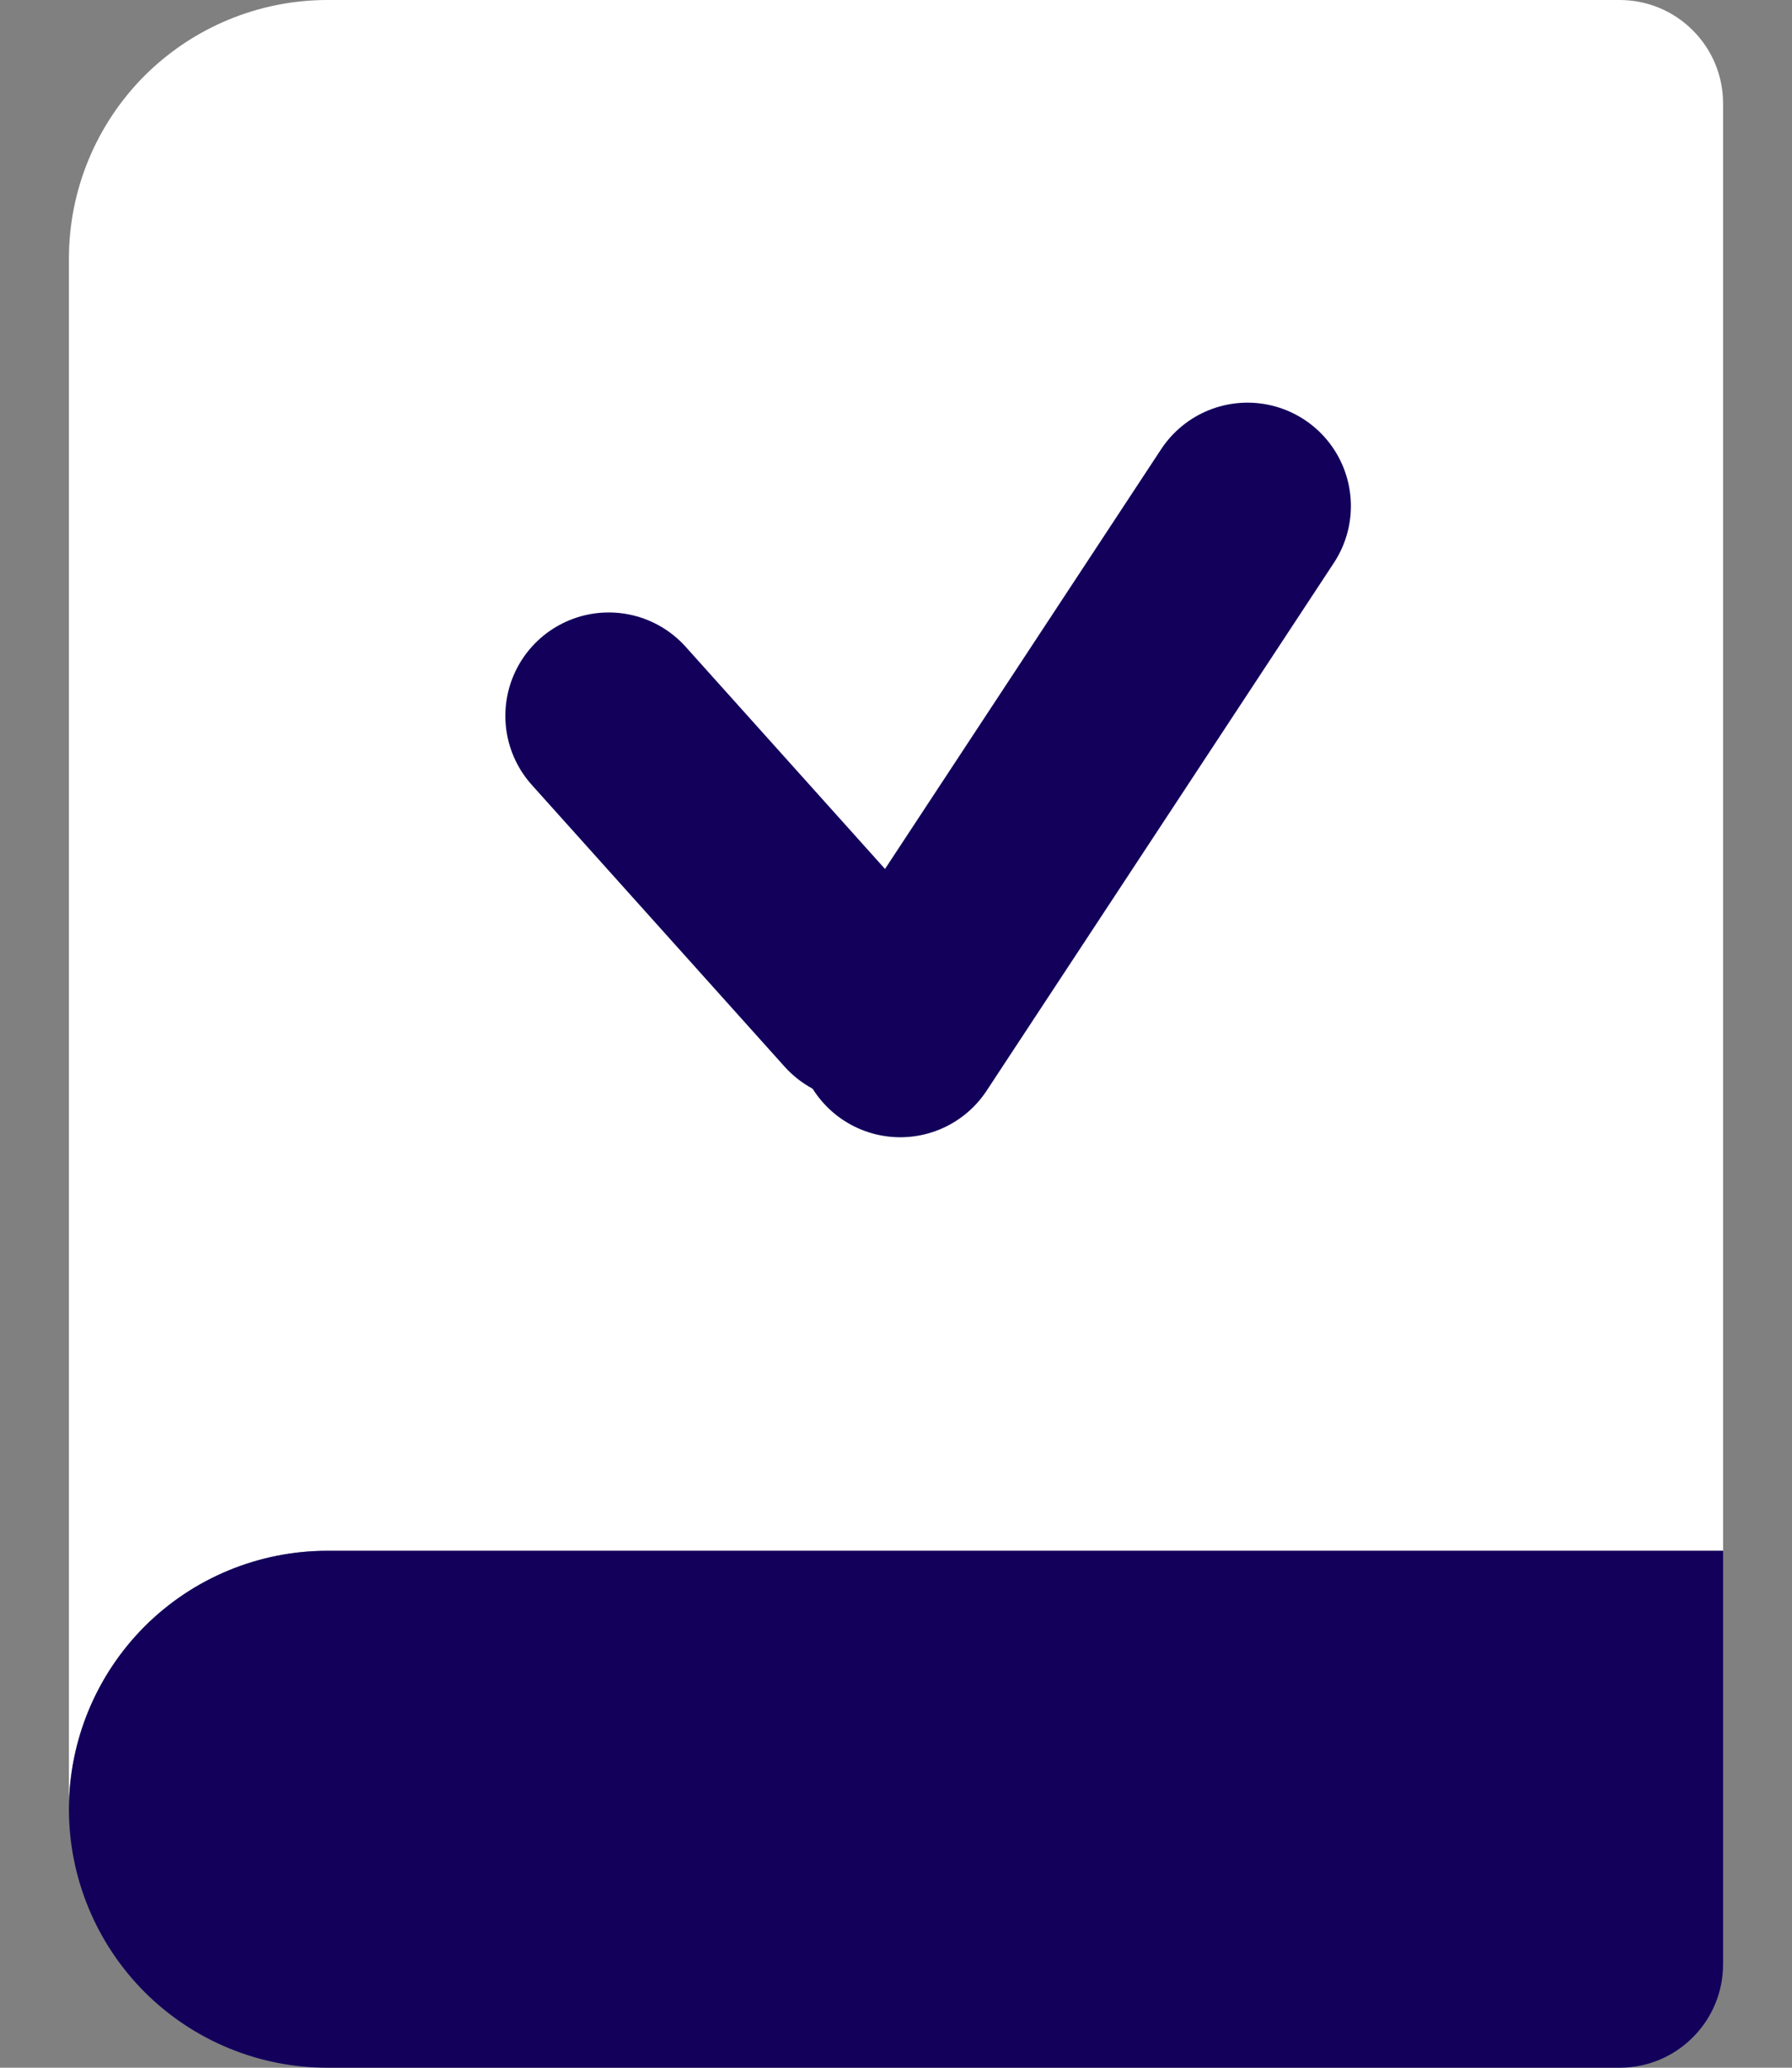
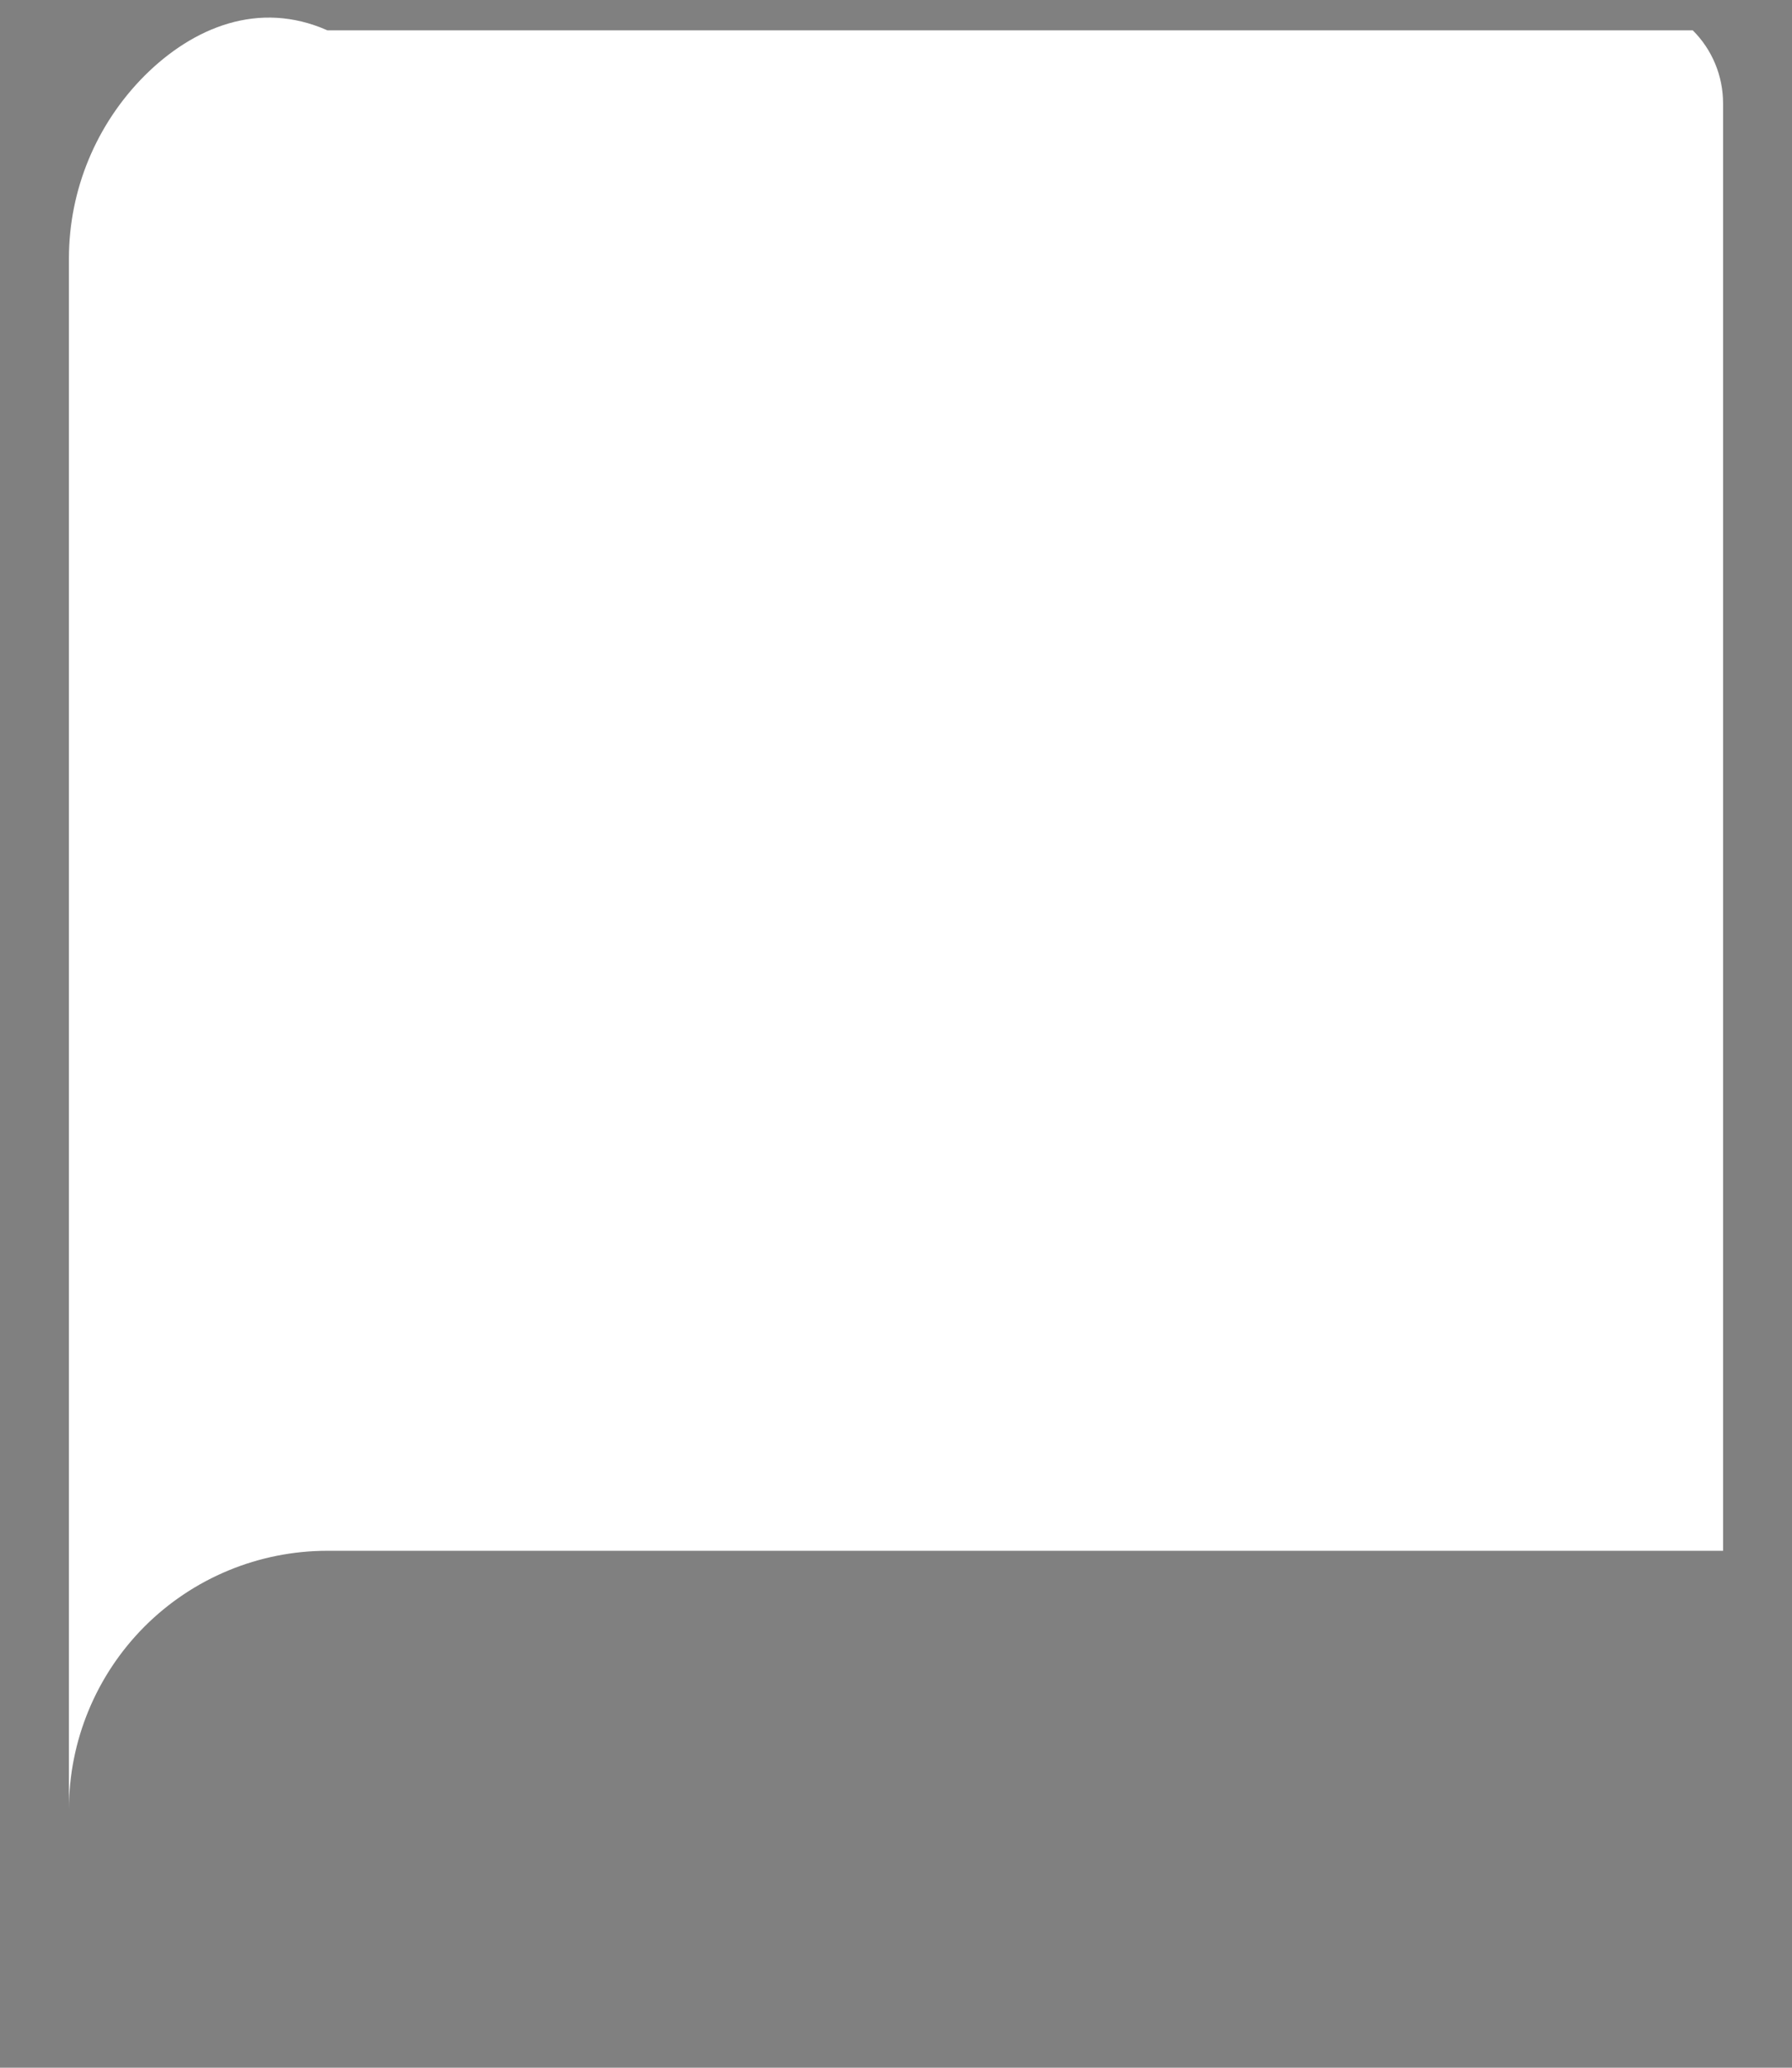
<svg xmlns="http://www.w3.org/2000/svg" width="13" height="15" viewBox="0 0 13 15" fill="none">
  <rect x="0" y="0" width="13" height="15" fill="#808080" stroke="none" />
-   <path d="M0.5 1.875V13.125C0.5 12.628 0.698 12.151 1.049 11.799C1.401 11.447 1.878 11.25 2.375 11.25H12.5V0.75C12.5 0.551 12.421 0.36 12.28 0.22C12.14 0.079 11.949 0 11.75 0H2.375C1.878 0 1.401 0.198 1.049 0.549C0.698 0.901 0.5 1.378 0.5 1.875Z" fill="white" />
-   <path d="M12.5 14.25V11.25H2.375C1.878 11.25 1.401 11.447 1.049 11.799C0.698 12.151 0.5 12.628 0.5 13.125C0.5 13.622 0.698 14.099 1.049 14.451C1.401 14.803 1.878 15 2.375 15H11.75C11.949 15 12.14 14.921 12.28 14.78C12.421 14.64 12.5 14.449 12.5 14.25Z" fill="#12005B" />
-   <path d="M4.416 5.193L6.25 7.237" stroke="#12005B" stroke-width="1.5" stroke-linecap="round" stroke-linejoin="round" />
-   <path d="M9.05 3.671L6.531 7.5" stroke="#12005B" stroke-width="1.5" stroke-linecap="round" stroke-linejoin="round" />
+   <path d="M0.5 1.875V13.125C0.5 12.628 0.698 12.151 1.049 11.799C1.401 11.447 1.878 11.25 2.375 11.25H12.5V0.75C12.5 0.551 12.421 0.36 12.28 0.22H2.375C1.878 0 1.401 0.198 1.049 0.549C0.698 0.901 0.5 1.378 0.5 1.875Z" fill="white" />
</svg>